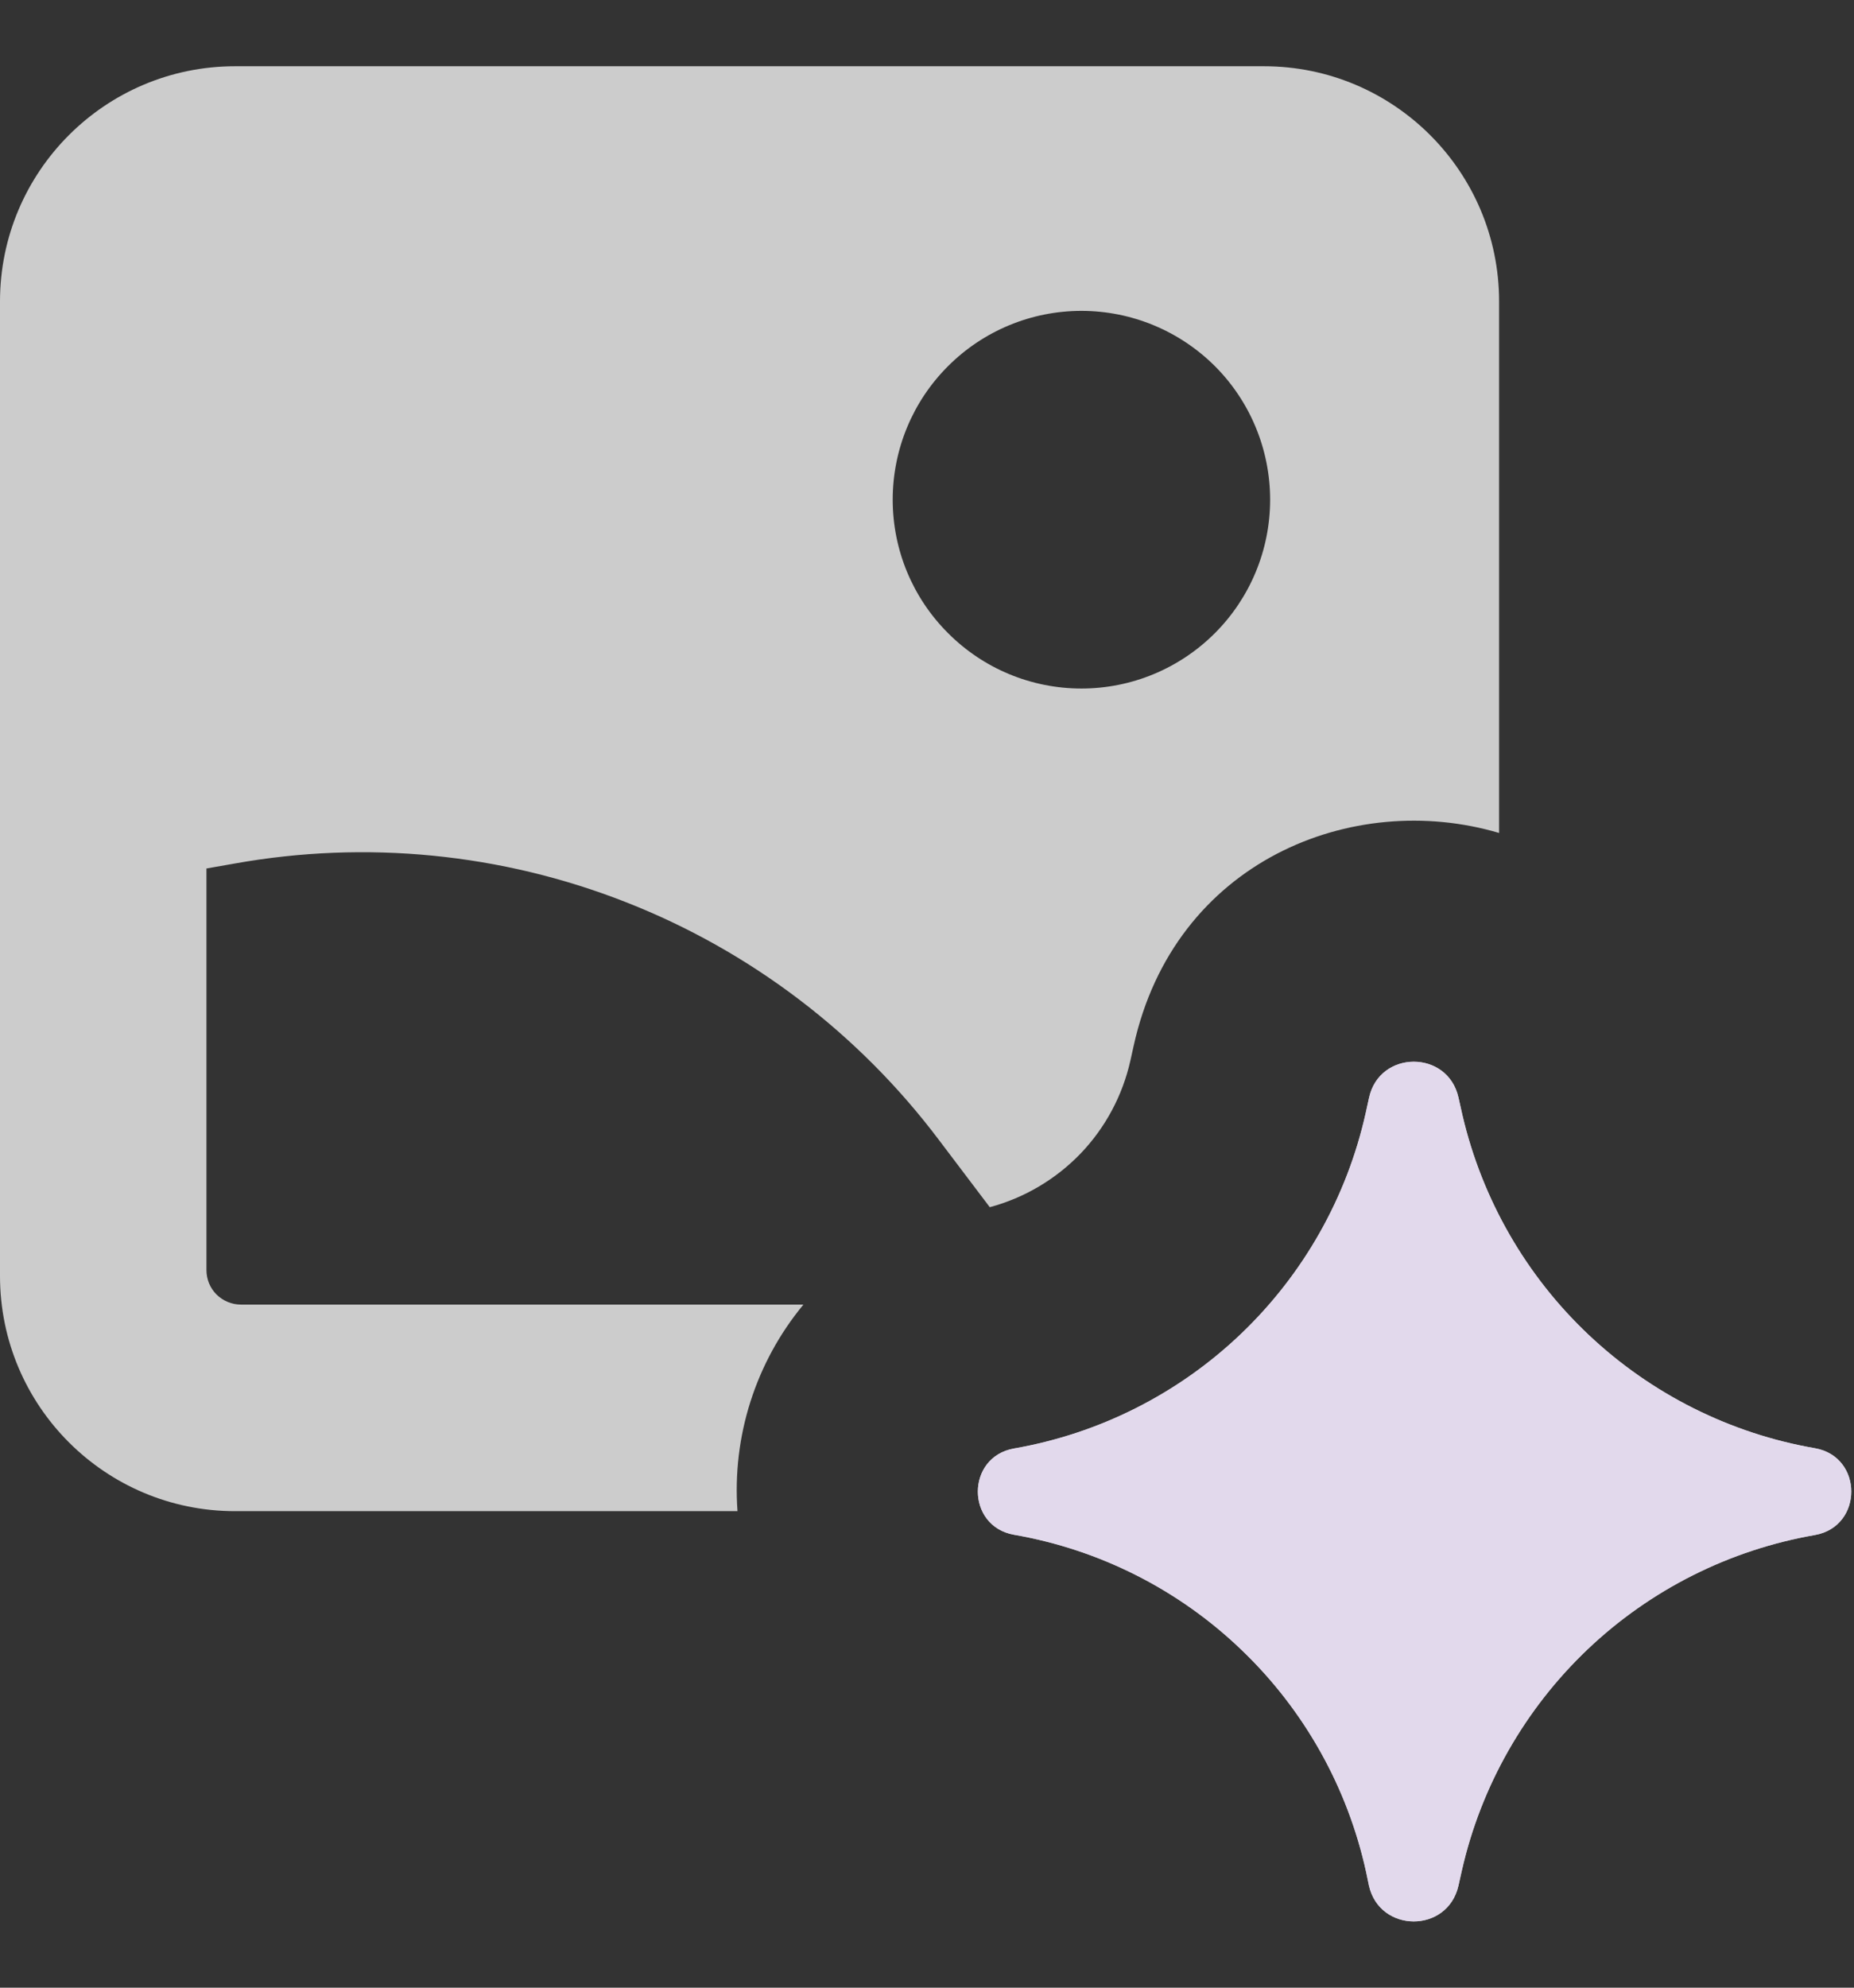
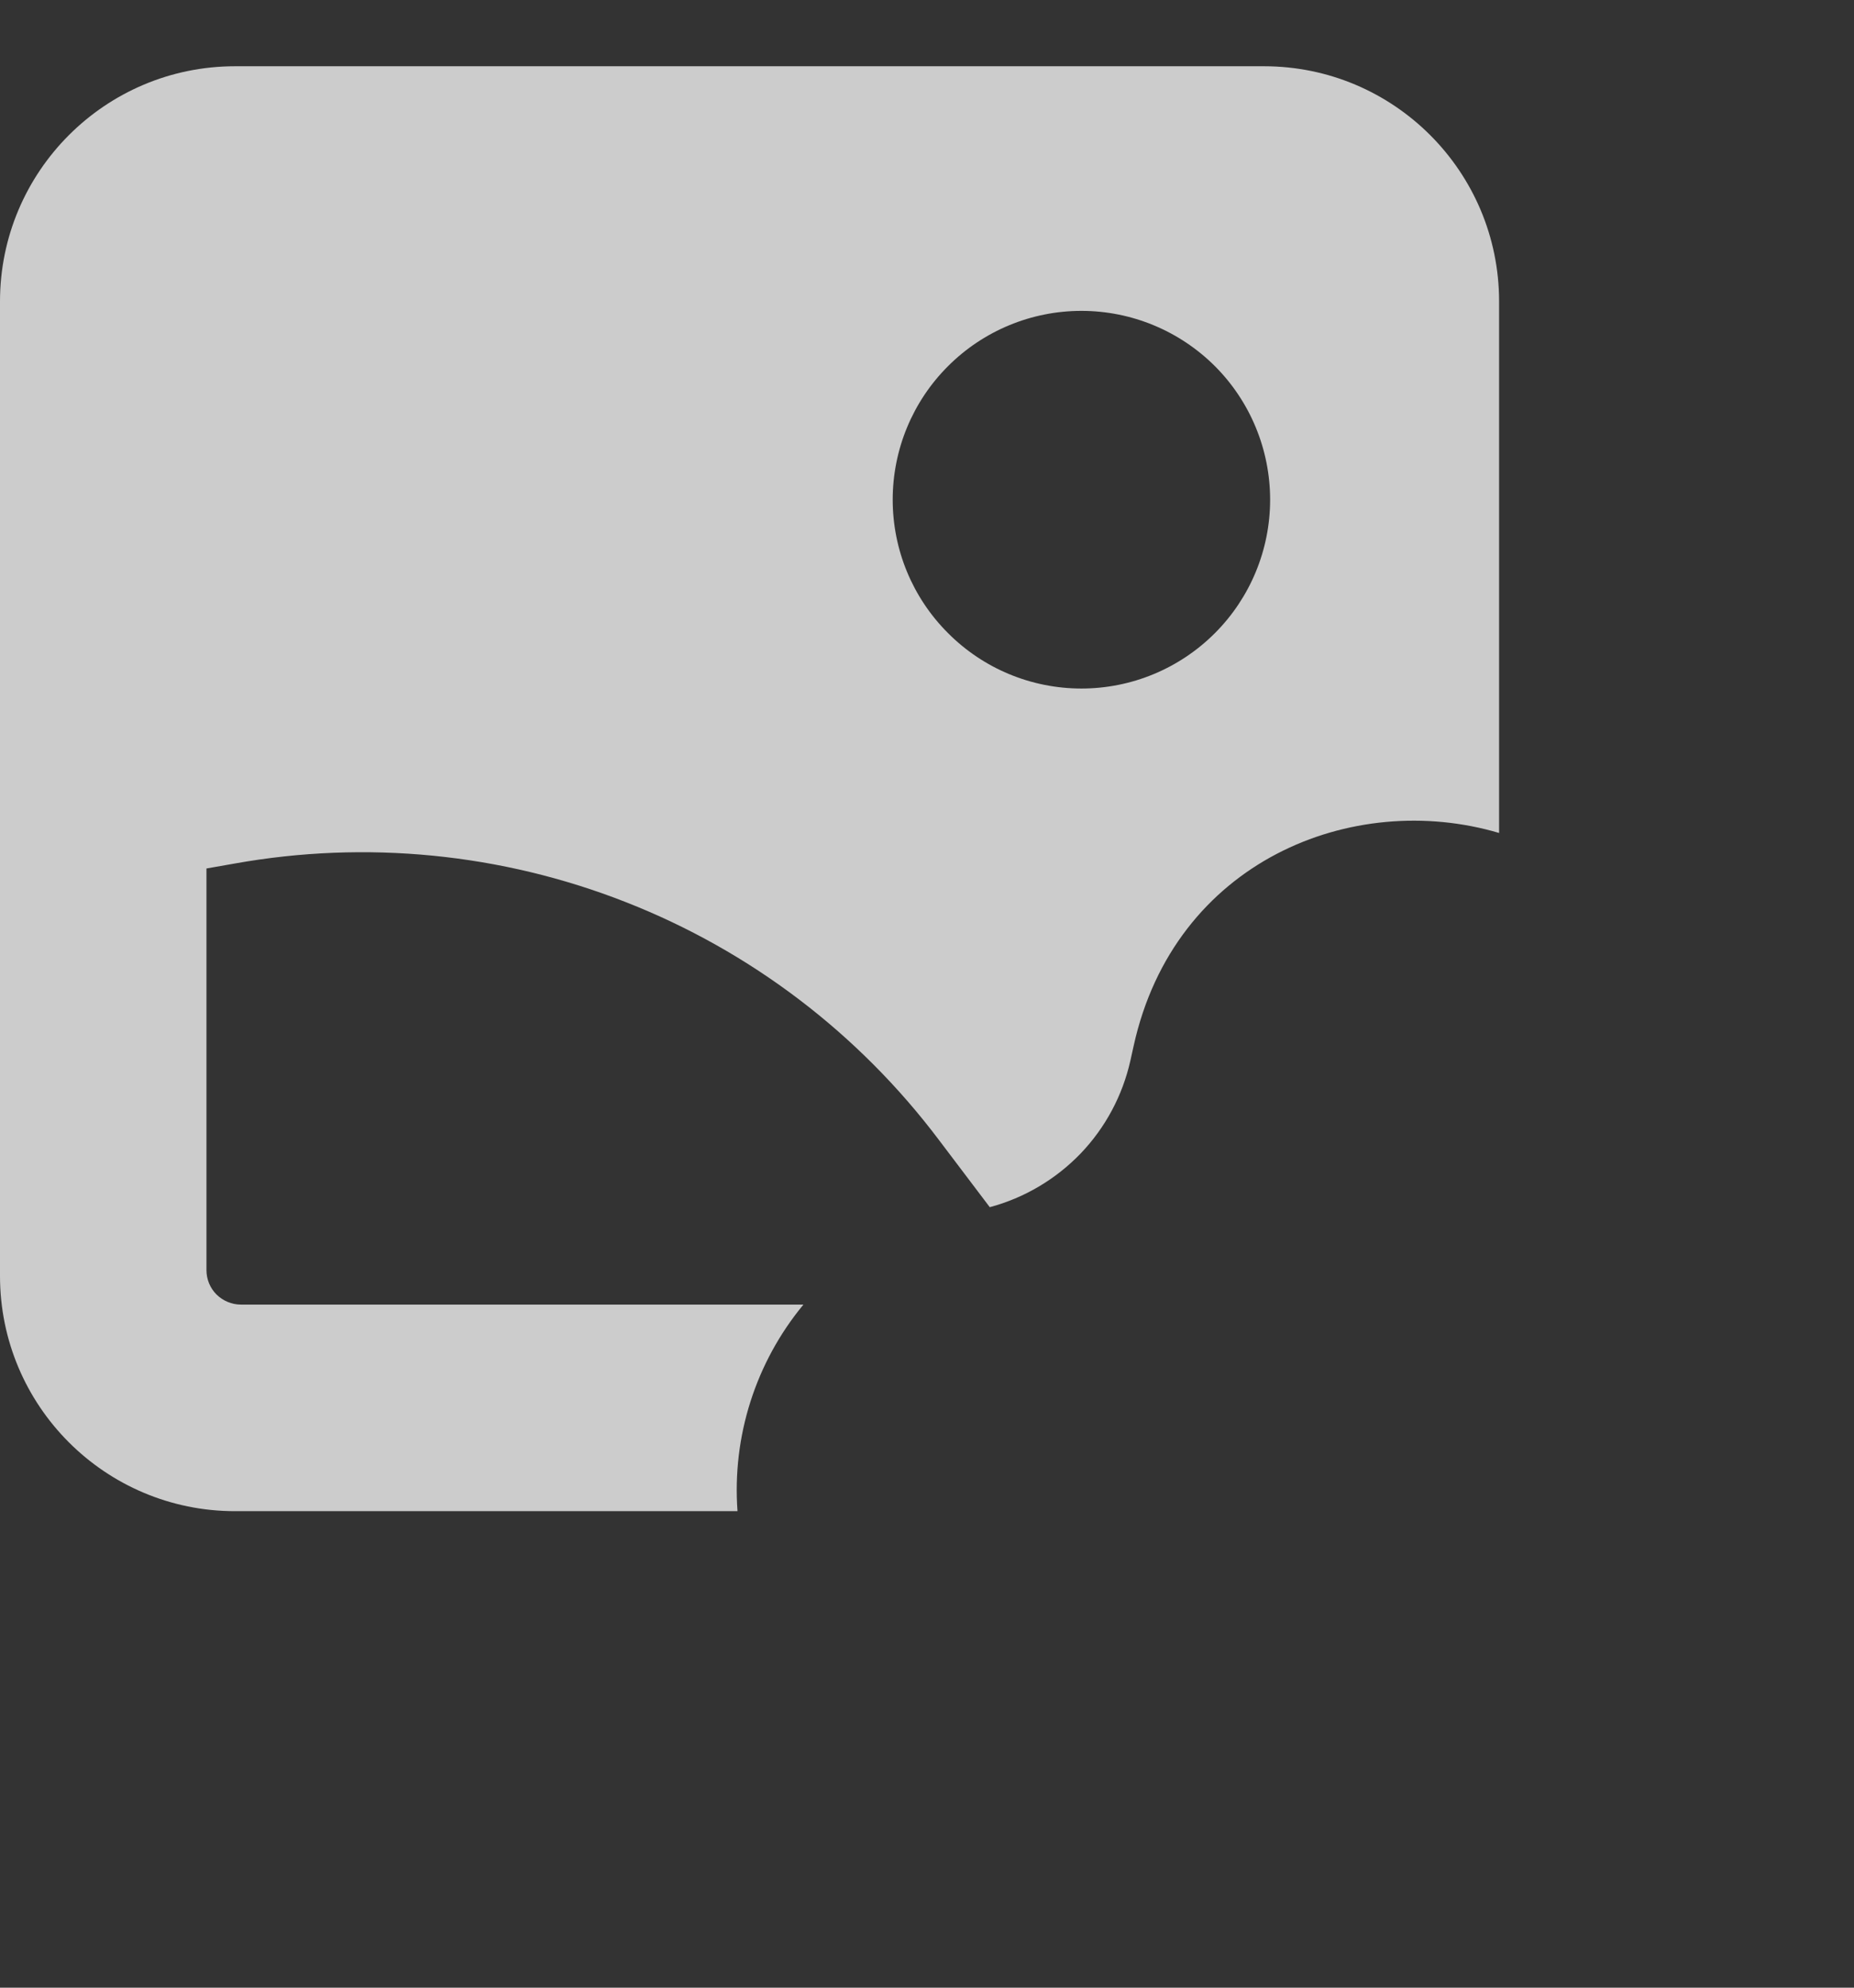
<svg xmlns="http://www.w3.org/2000/svg" width="14" height="15" viewBox="0 0 14 15" fill="none">
  <rect x="0" y="0" width="14" height="15" fill="#333333" stroke="none" />
  <g clip-path="url(#clip0_4910_17991)">
-     <path d="M7.657 11.582C7.293 11.518 7.293 10.995 7.657 10.931C8.3 10.819 8.896 10.519 9.369 10.068C9.842 9.617 10.171 9.036 10.313 8.398L10.338 8.284C10.417 7.923 10.931 7.921 11.013 8.281L11.044 8.419C11.193 9.052 11.524 9.628 11.997 10.074C12.47 10.52 13.064 10.818 13.705 10.929C14.071 10.993 14.071 11.519 13.705 11.584C13.06 11.696 12.463 11.996 11.989 12.446C11.515 12.897 11.184 13.477 11.039 14.115L11.013 14.231C10.93 14.592 10.417 14.588 10.337 14.229L10.316 14.128C10.176 13.488 9.848 12.903 9.374 12.45C8.901 11.996 8.303 11.694 7.657 11.582Z" fill="white" fill-opacity="0.75" />
-     <path d="M7.657 11.582C7.293 11.518 7.293 10.995 7.657 10.931C8.3 10.819 8.896 10.519 9.369 10.068C9.842 9.617 10.171 9.036 10.313 8.398L10.338 8.284C10.417 7.923 10.931 7.921 11.013 8.281L11.044 8.419C11.193 9.052 11.524 9.628 11.997 10.074C12.47 10.52 13.064 10.818 13.705 10.929C14.071 10.993 14.071 11.519 13.705 11.584C13.06 11.696 12.463 11.996 11.989 12.446C11.515 12.897 11.184 13.477 11.039 14.115L11.013 14.231C10.93 14.592 10.417 14.588 10.337 14.229L10.316 14.128C10.176 13.488 9.848 12.903 9.374 12.45C8.901 11.996 8.303 11.694 7.657 11.582Z" fill="#E2D9EC" />
    <path fill-rule="evenodd" clip-rule="evenodd" d="M0 9.629C0 10.61 0.795 11.404 1.775 11.404H5.569C5.528 10.839 5.706 10.281 6.067 9.845H1.819C1.75 9.845 1.684 9.817 1.635 9.769C1.586 9.72 1.559 9.654 1.559 9.585V6.554L1.77 6.517C2.763 6.339 3.786 6.439 4.726 6.808C5.665 7.176 6.484 7.798 7.091 8.604L7.474 9.11C7.735 9.04 7.972 8.9 8.16 8.705C8.347 8.51 8.477 8.267 8.536 8.003L8.56 7.895C8.867 6.497 10.216 5.959 11.32 6.286V2.275C11.32 1.295 10.525 0.5 9.545 0.5H1.775C0.795 0.5 0 1.295 0 2.275V9.629ZM8.166 5.196C8.544 5.196 8.906 5.046 9.174 4.778C9.441 4.511 9.591 4.149 9.591 3.771C9.591 3.393 9.441 3.03 9.174 2.763C8.906 2.496 8.544 2.346 8.166 2.346C7.788 2.346 7.426 2.496 7.159 2.763C6.891 3.03 6.741 3.393 6.741 3.771C6.741 4.149 6.891 4.511 7.159 4.778C7.426 5.046 7.788 5.196 8.166 5.196Z" fill="white" fill-opacity="0.75" />
  </g>
  <defs>
    <clipPath id="clip0_4910_17991">
      <rect width="13.979" height="14" fill="white" transform="translate(0 0.5)" />
    </clipPath>
  </defs>
</svg>